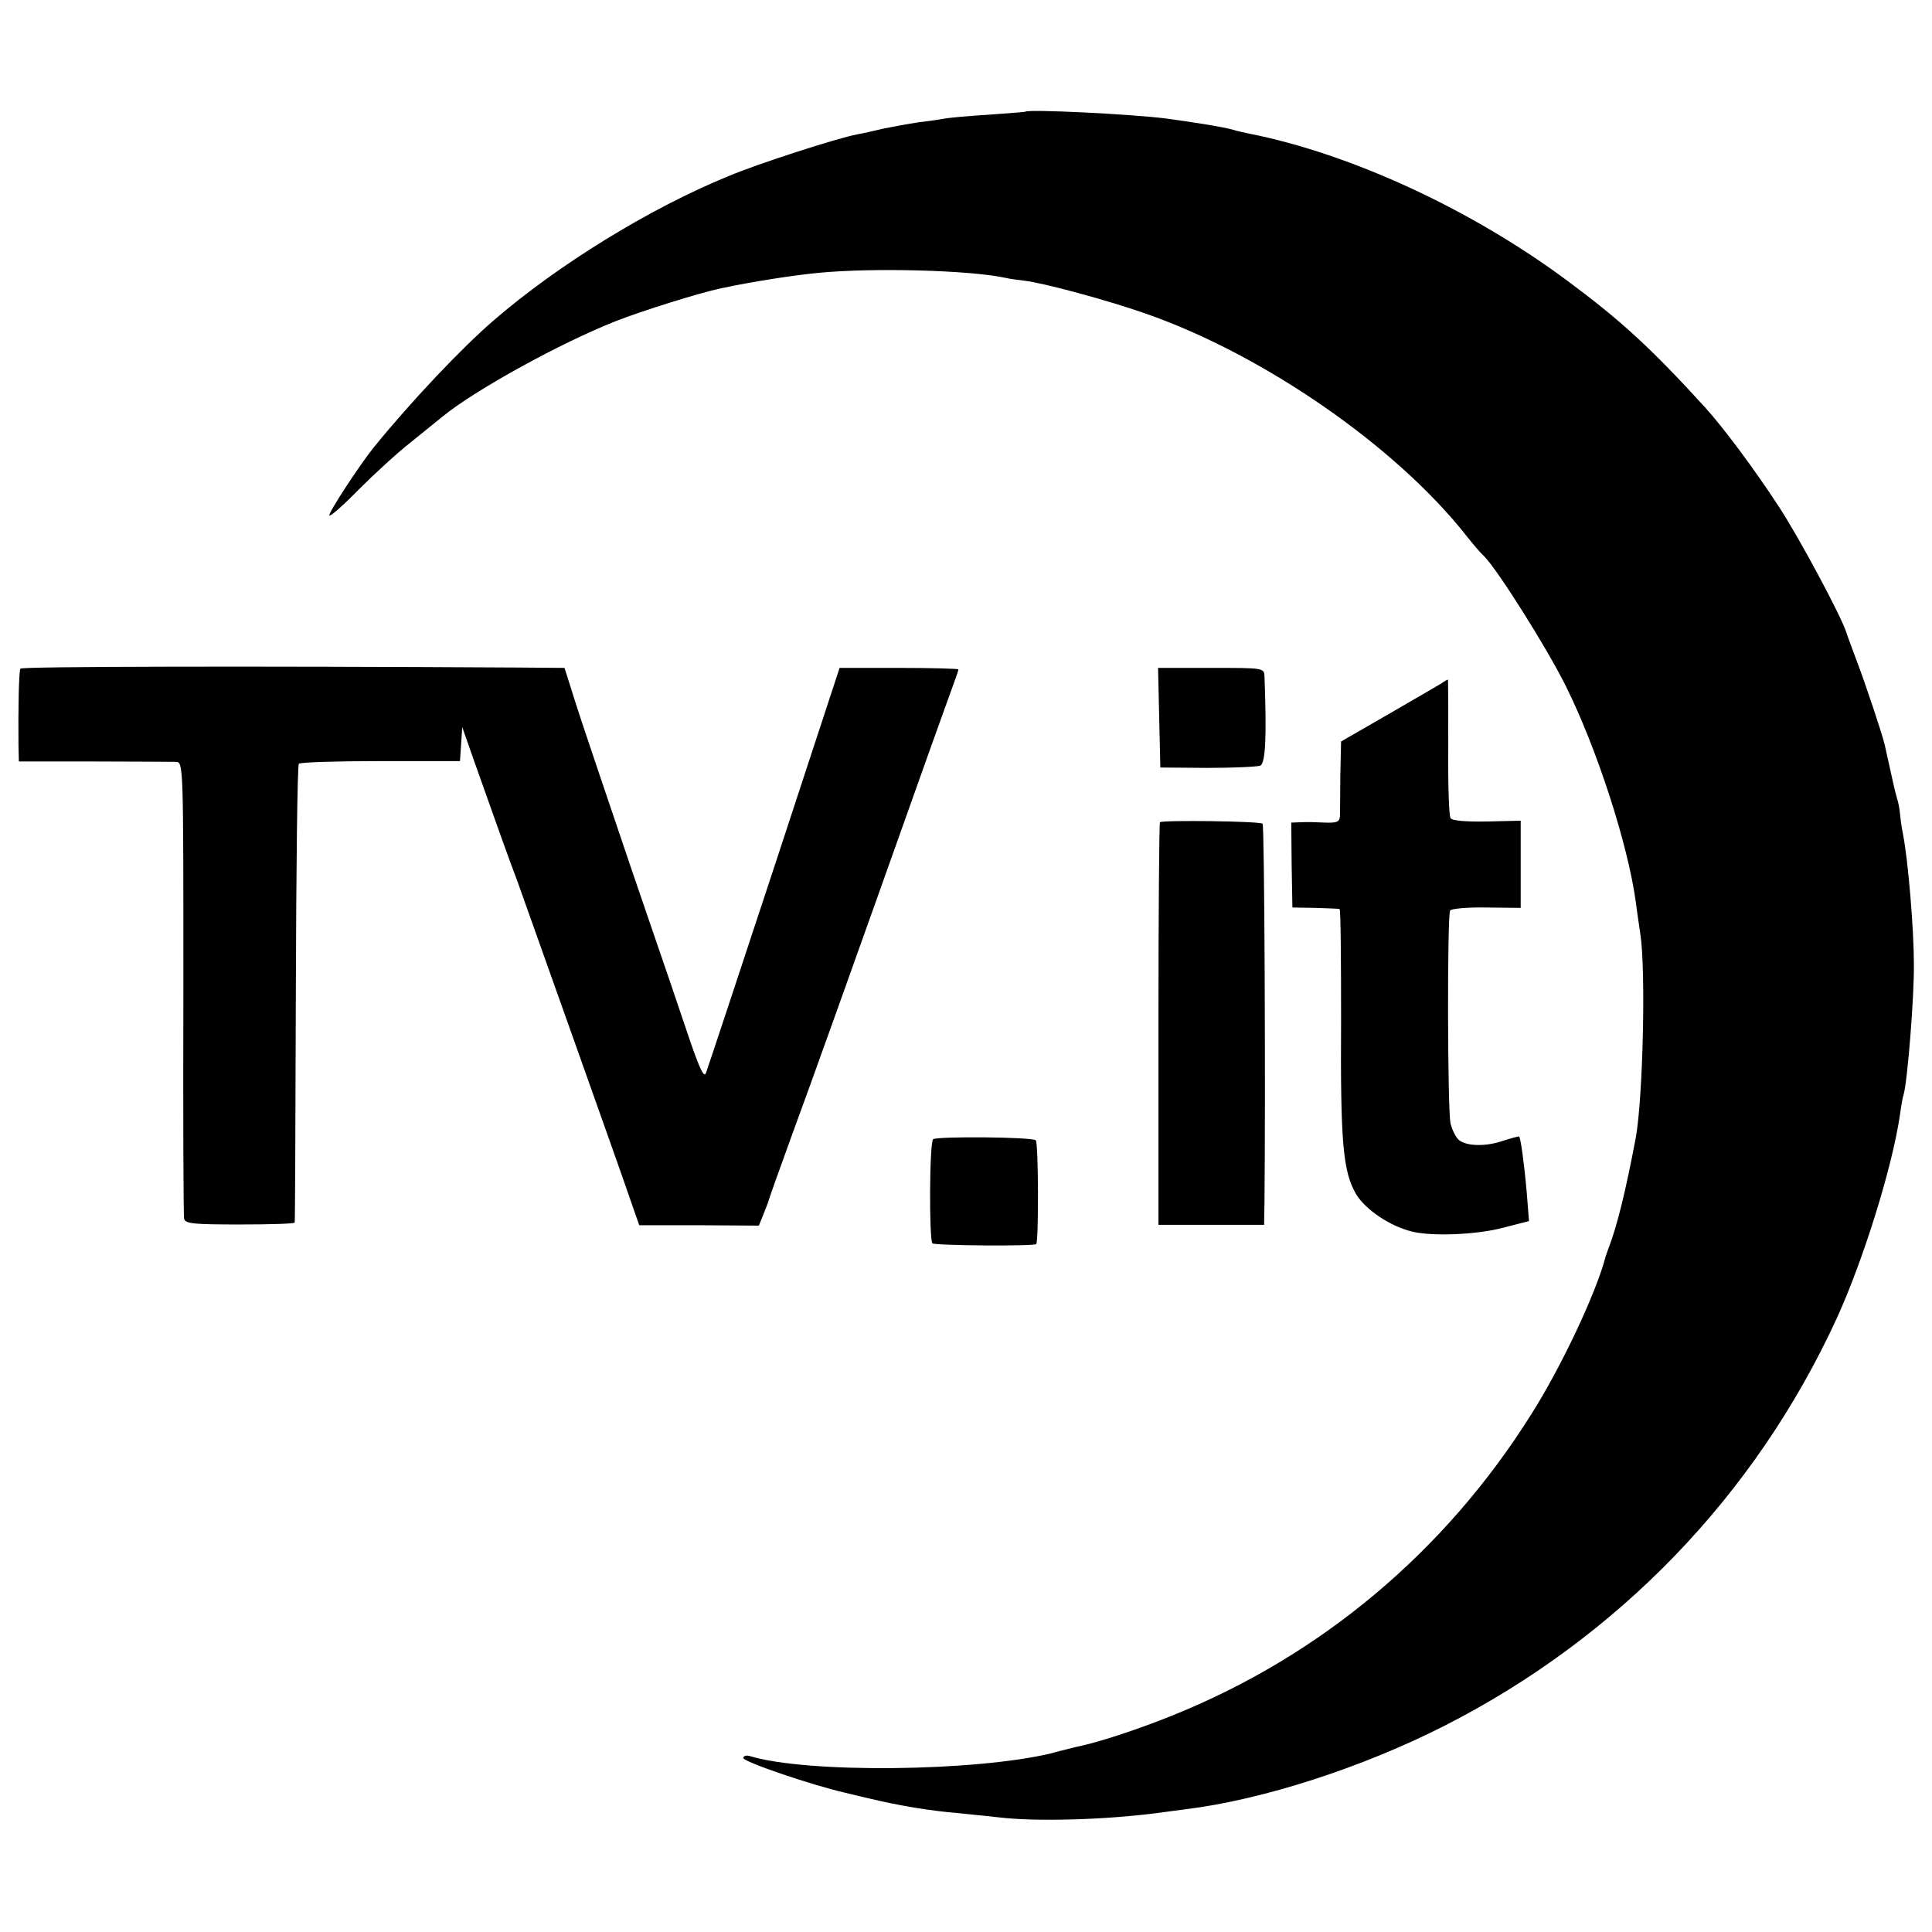
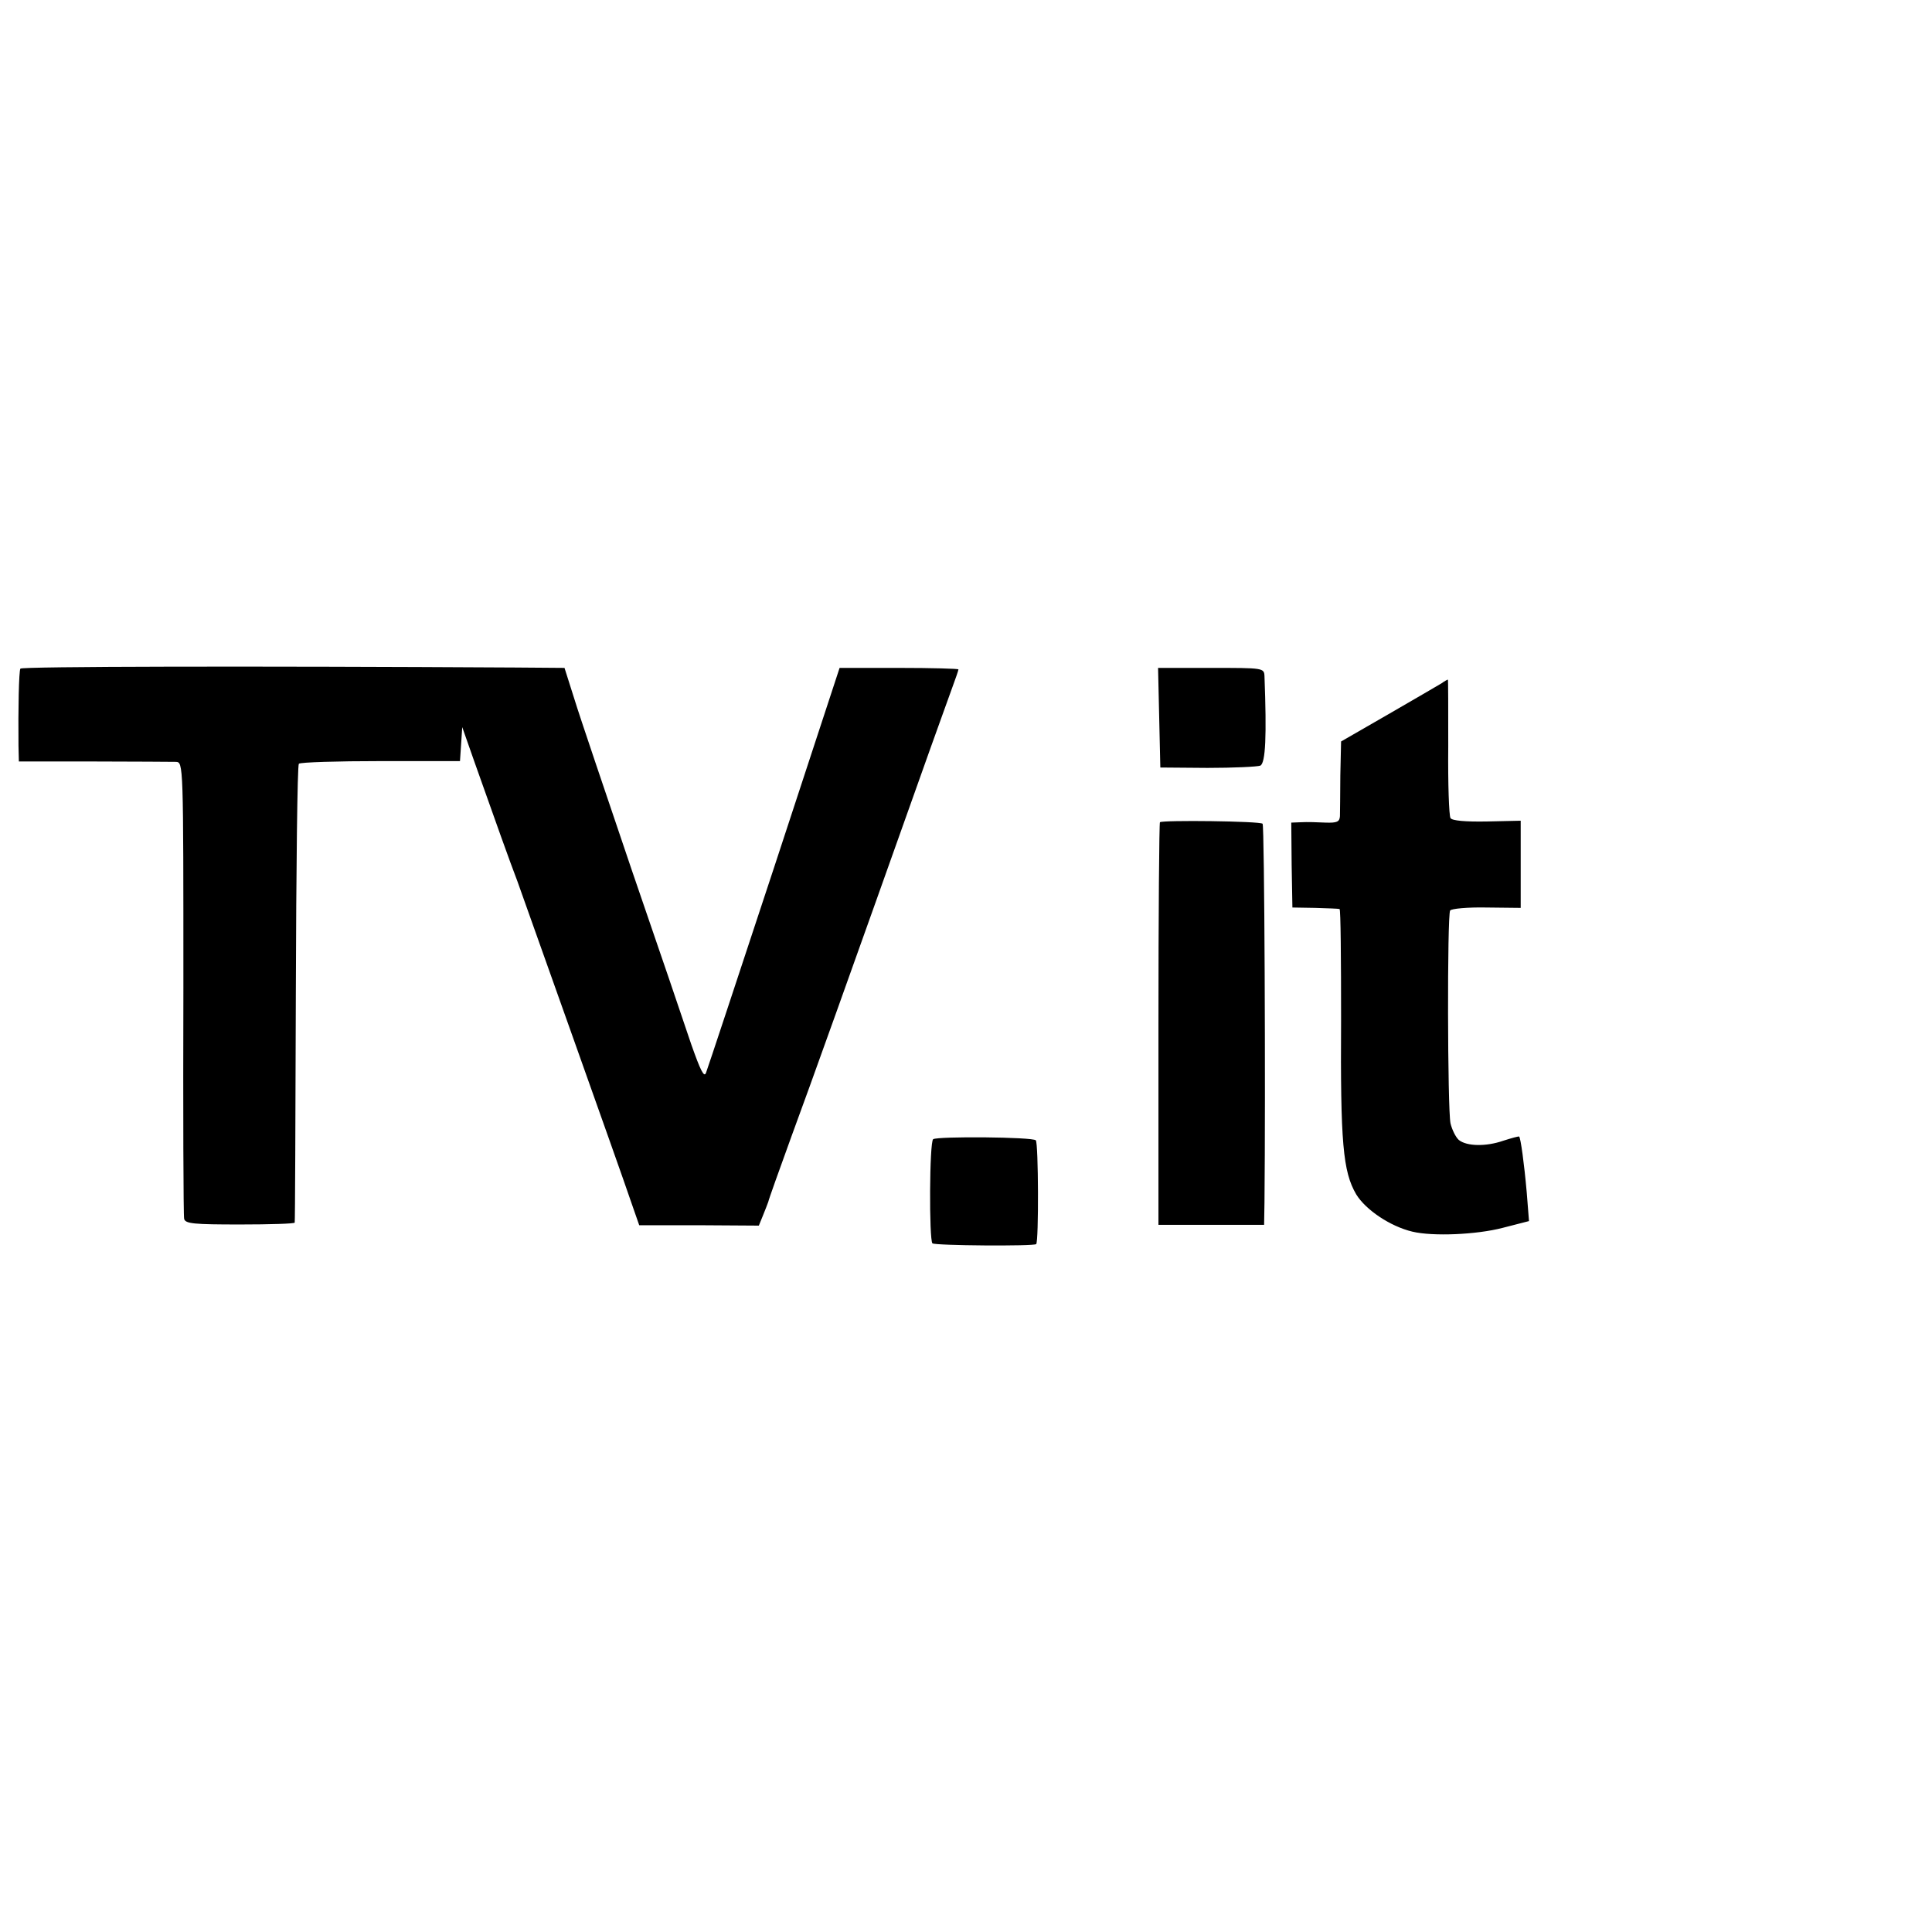
<svg xmlns="http://www.w3.org/2000/svg" version="1" width="682.667" height="682.667" viewBox="0 0 512 512">
-   <path d="M271.7 29.6c-.1.1-4.5.4-9.7.8-5.2.3-10.4.8-11.5 1-1.1.2-4.2.7-7 1-2.7.4-7 1.2-9.5 1.7-2.5.6-5.5 1.3-6.8 1.5-5.3 1-26.4 7.8-34.2 11.1-20.8 8.5-45.2 23.5-62.4 38.4-8.4 7.3-21.5 21.1-31.5 33.4-3.8 4.7-12.3 17.7-11.8 18.1.3.3 3.8-2.8 7.8-6.9 4.1-4.1 10.3-9.8 13.9-12.6 3.6-2.9 7.4-6 8.4-6.8 8.6-7 31.1-19.4 45.8-25.2 6.9-2.7 21.8-7.4 27.9-8.7 8.4-1.8 19.5-3.5 25.9-4.1 14.5-1.4 39.9-.7 49.3 1.3 1.2.3 3.6.6 5.2.8 4.8.5 22.5 5.3 32.1 8.7 31.3 10.9 66.5 35.3 85.1 59 1.5 1.9 3.6 4.4 4.6 5.3 3.6 3.6 16.7 24.4 21.7 34.5 8.2 16.5 16.4 41.8 18.5 57.1.3 2.5.9 6.3 1.2 8.5 1.5 9.4.7 43.5-1.2 54-2.6 13.8-5 23.7-7.3 29.5-.3.8-.6 1.7-.7 2-2.4 9.4-11.7 29.2-19.7 41.8-22.9 36.5-55.9 64.1-95.3 79.9-8.7 3.5-18.1 6.6-23.7 7.9-1 .2-2.7.6-3.8.9-1.1.3-3 .7-4.2 1.1-20.2 4.9-64.8 5.4-80 .8-1-.3-1.8-.1-1.8.5 0 1 18.2 7.2 27 9.2 2.5.6 5.3 1.3 6.3 1.5 7.9 1.9 16.2 3.3 23.7 3.9 2.5.3 7.2.7 10.5 1.1 10 1.2 27.8.7 42-1.1 2.8-.4 6.1-.8 7.5-1 20.6-2.5 47.1-11.1 68.9-22.2 46.1-23.5 82.3-61.1 103.8-107.8 7.1-15.5 14.8-40.3 16.8-54 .3-2.2.7-4.7 1-5.5 1-3.6 2.8-25.8 2.7-34.5 0-9.1-1.5-27.4-2.9-34.5-.4-1.9-.7-4.4-.8-5.5-.1-1.1-.4-2.9-.8-4-.3-1.1-.8-3.1-1.1-4.5-.3-1.4-.8-3.6-1.1-5-.3-1.4-.8-3.4-1-4.5-.7-3-5.1-16.2-7.5-22.5-1.1-3-2.4-6.4-2.7-7.4-1.4-4.4-12.5-25.1-17.8-33.2-6.5-10-14.8-21.1-19.6-26.4-14.4-15.8-22.4-23.1-36.4-33.5-25.4-18.9-57.3-33.7-84.5-39.1-1.4-.3-3.3-.7-4.2-1-2.3-.7-10.4-2-17.8-3-9.7-1.2-36.4-2.5-37.3-1.8z" />
  <path d="M5.4 177.2c-.4.7-.6 10.7-.5 20.4l.1 4.2h19.8c10.8 0 20.6.1 21.8.1 2 .1 2 .1 2 59.8-.1 32.9 0 60.5.2 61.3.3 1.3 2.6 1.5 14.8 1.5 7.9 0 14.5-.2 14.5-.5.1-.3.2-27.6.3-60.7.1-33.1.4-60.5.8-60.9.4-.4 10.2-.7 21.7-.7h21l.3-4.5.3-4.5 3.3 9.4c5.6 15.8 9.3 26.2 11.3 31.4 2.4 6.8 27.2 76.3 30 84.6l2.3 6.6h15.9l15.8.1 1.1-2.7c.6-1.4 1.2-3.1 1.4-3.6.1-.6 2.9-8.4 6.2-17.5 5.2-14.1 14.3-39.5 36.7-102.5 2.4-6.6 5-14 5.9-16.4.9-2.4 1.6-4.5 1.6-4.7 0-.2-7.1-.4-15.8-.4h-15.7l-17.3 52.7c-9.6 29.1-17.7 53.6-18.1 54.6-.5 1.4-1.5-.7-3.9-7.5-1.7-5.1-8.8-26-15.8-46.3-6.9-20.4-13.8-40.7-15.2-45.3l-2.6-8.2-13.1-.1c-69-.4-130.8-.3-131.1.3zM307.2 190.2l.3 13.2 12.5.1c6.9 0 13.2-.3 14-.6 1.4-.7 1.7-7.9 1.1-23.7-.1-2.2-.3-2.2-14.1-2.2h-14.1l.3 13.2zM382 181.1c-.8.5-7.2 4.2-14.1 8.2l-12.5 7.2-.2 9c0 5-.1 9.8-.1 10.8-.1 1.5-.8 1.8-3.8 1.7-2.1-.1-5-.2-6.5-.1l-2.6.1.1 11.2.2 11.3 6 .1c3.3.1 6.2.2 6.5.3.3.1.4 13.3.4 29.3-.2 32.7.5 40.3 4 46.3 2.5 4.1 9 8.5 14.9 9.9 5.4 1.3 17 .8 23.9-1l7-1.8-.6-7.6c-.7-7.9-1.6-14.3-2-14.8-.2-.1-2 .4-4.2 1.1-4.6 1.6-9.7 1.5-11.8-.2-.8-.7-1.8-2.7-2.2-4.4-.8-3.7-.9-55.1-.1-56.4.3-.5 4.7-.9 9.6-.8l9.1.1v-23.1l-9 .2c-5.6.1-9.2-.2-9.6-.9-.4-.6-.7-9.1-.6-19 0-9.8 0-17.8-.1-17.7-.1 0-.9.4-1.7 1zM307.4 217.9c-.2.2-.4 24.4-.4 53.6v53.1h28l.1-6c.3-28.6 0-99.9-.5-100.3-.7-.7-26.5-1-27.2-.4zM247.3 301.9c-1 .7-1.1 26.6-.2 27.6.7.6 26.9.8 27.5.2.7-.7.6-26.8-.1-27.5-.8-.9-26-1.1-27.2-.3z" />
</svg>